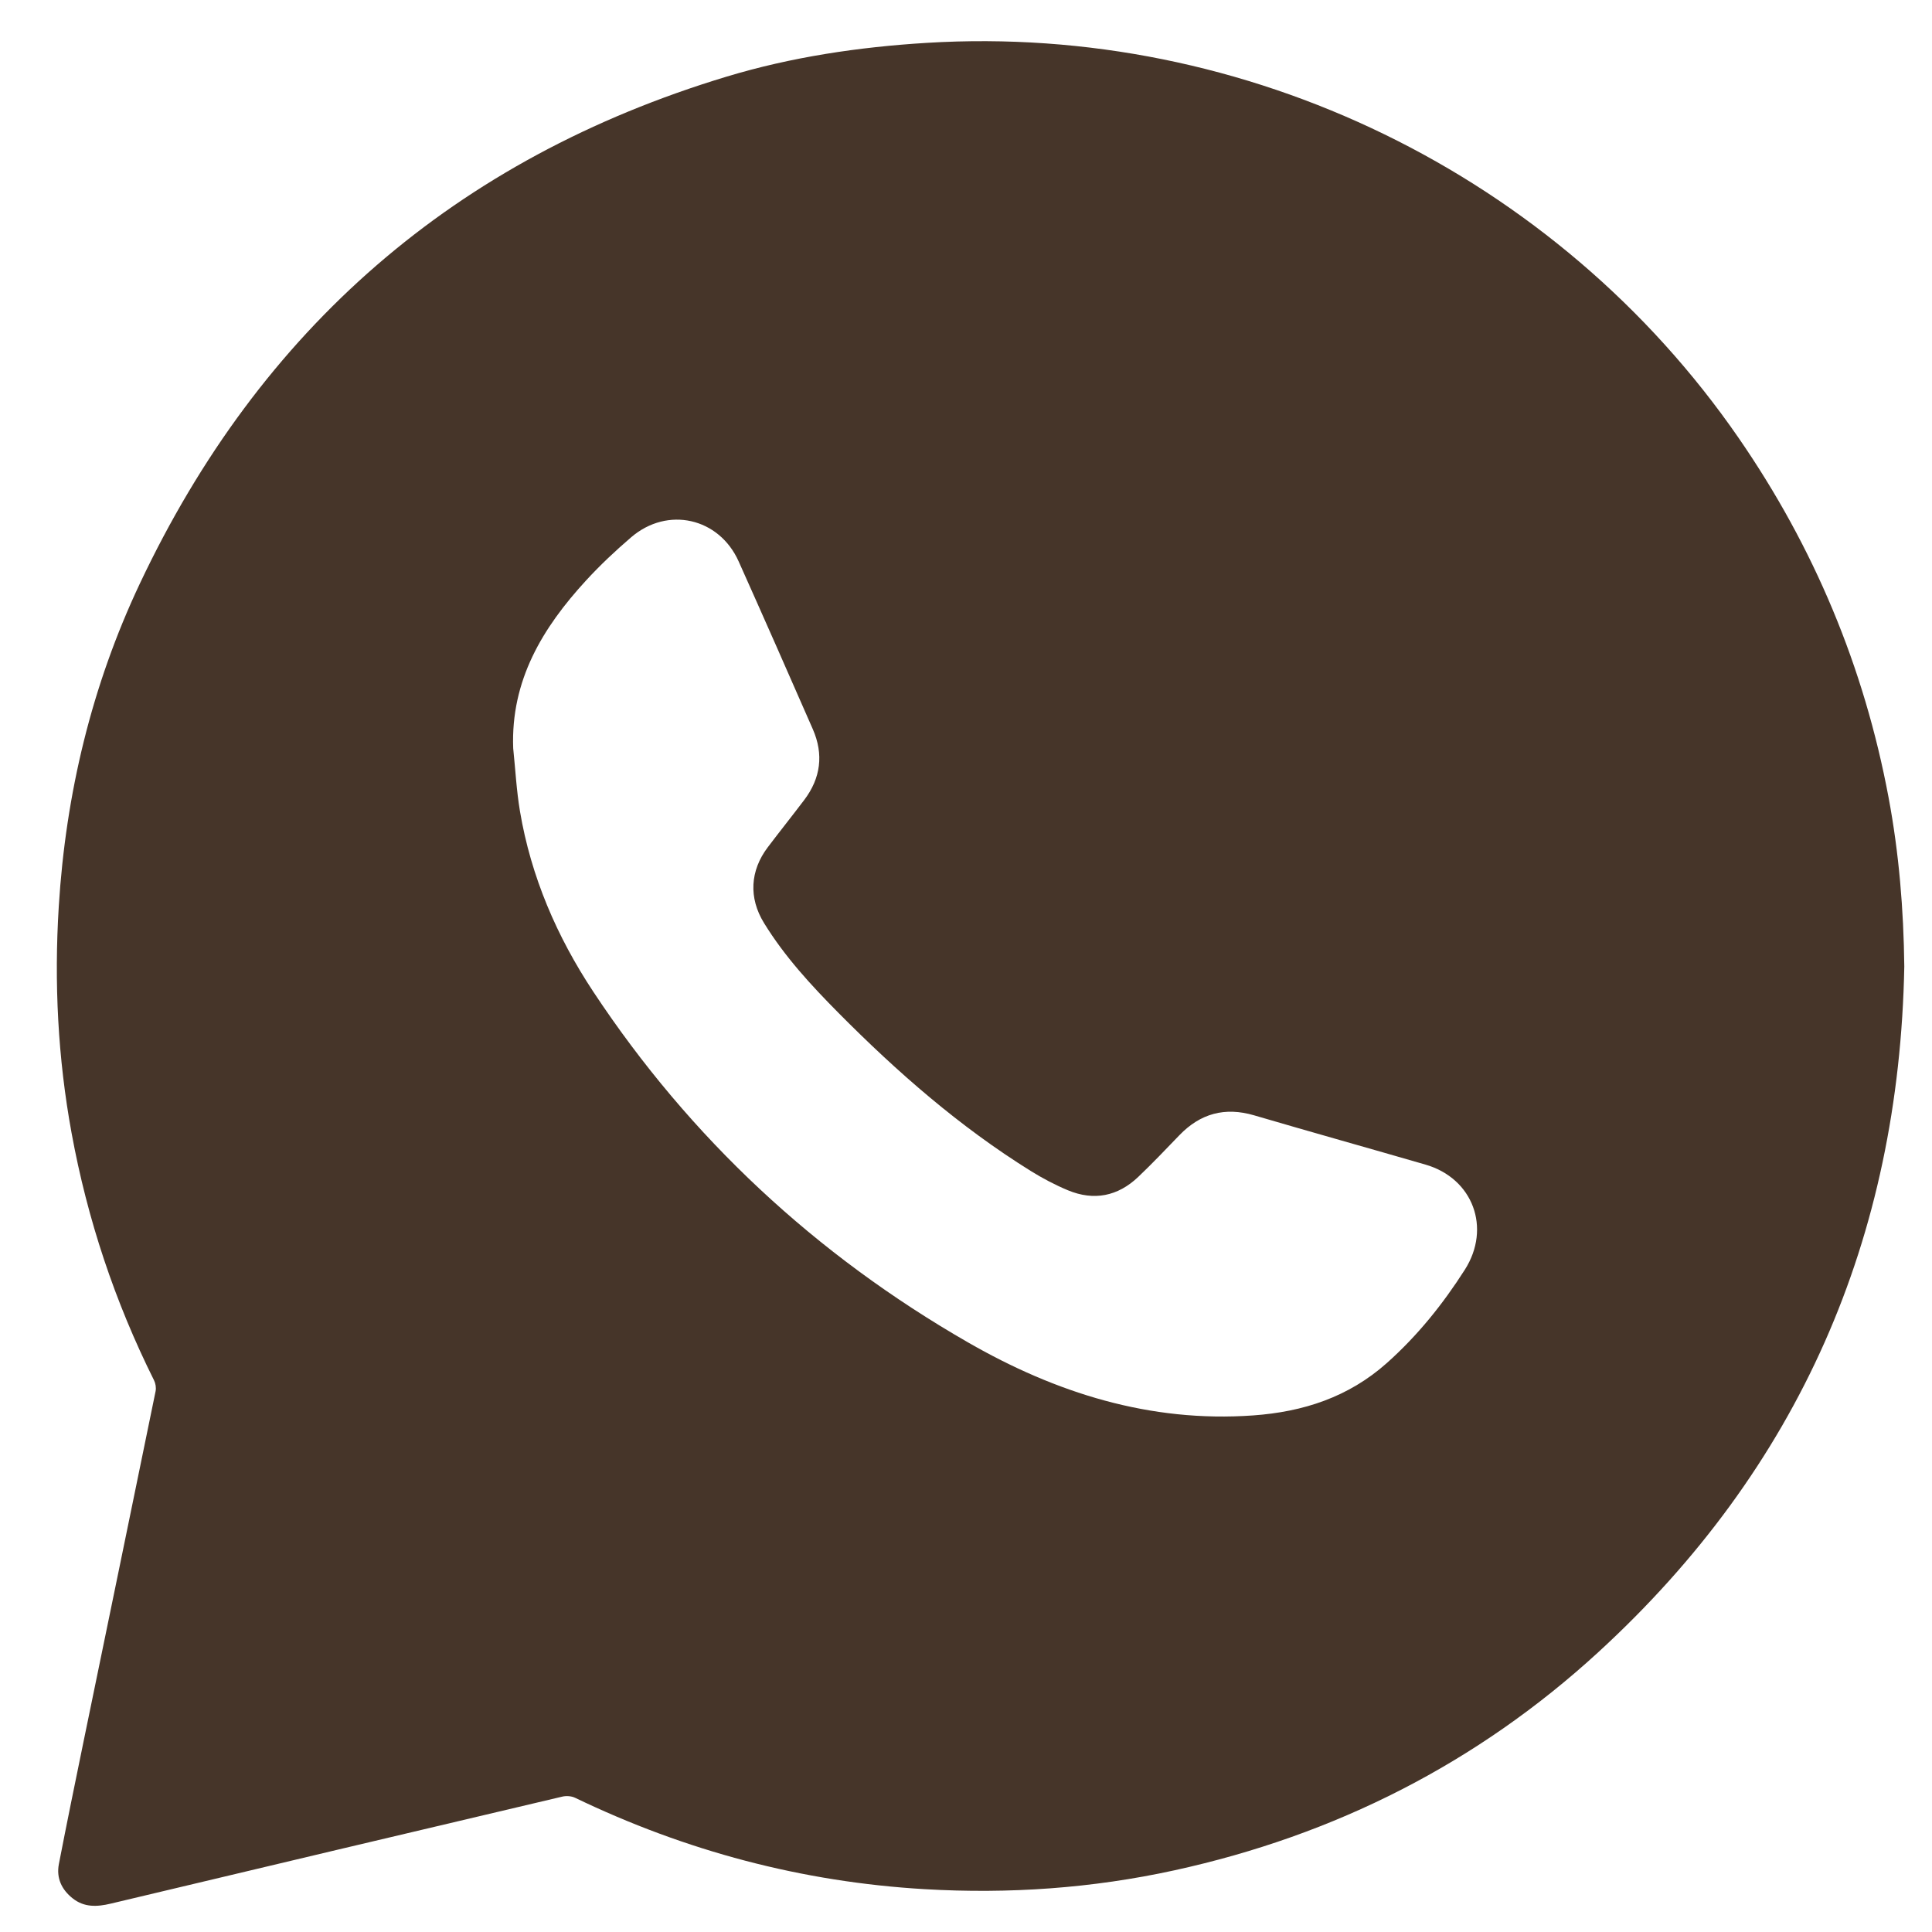
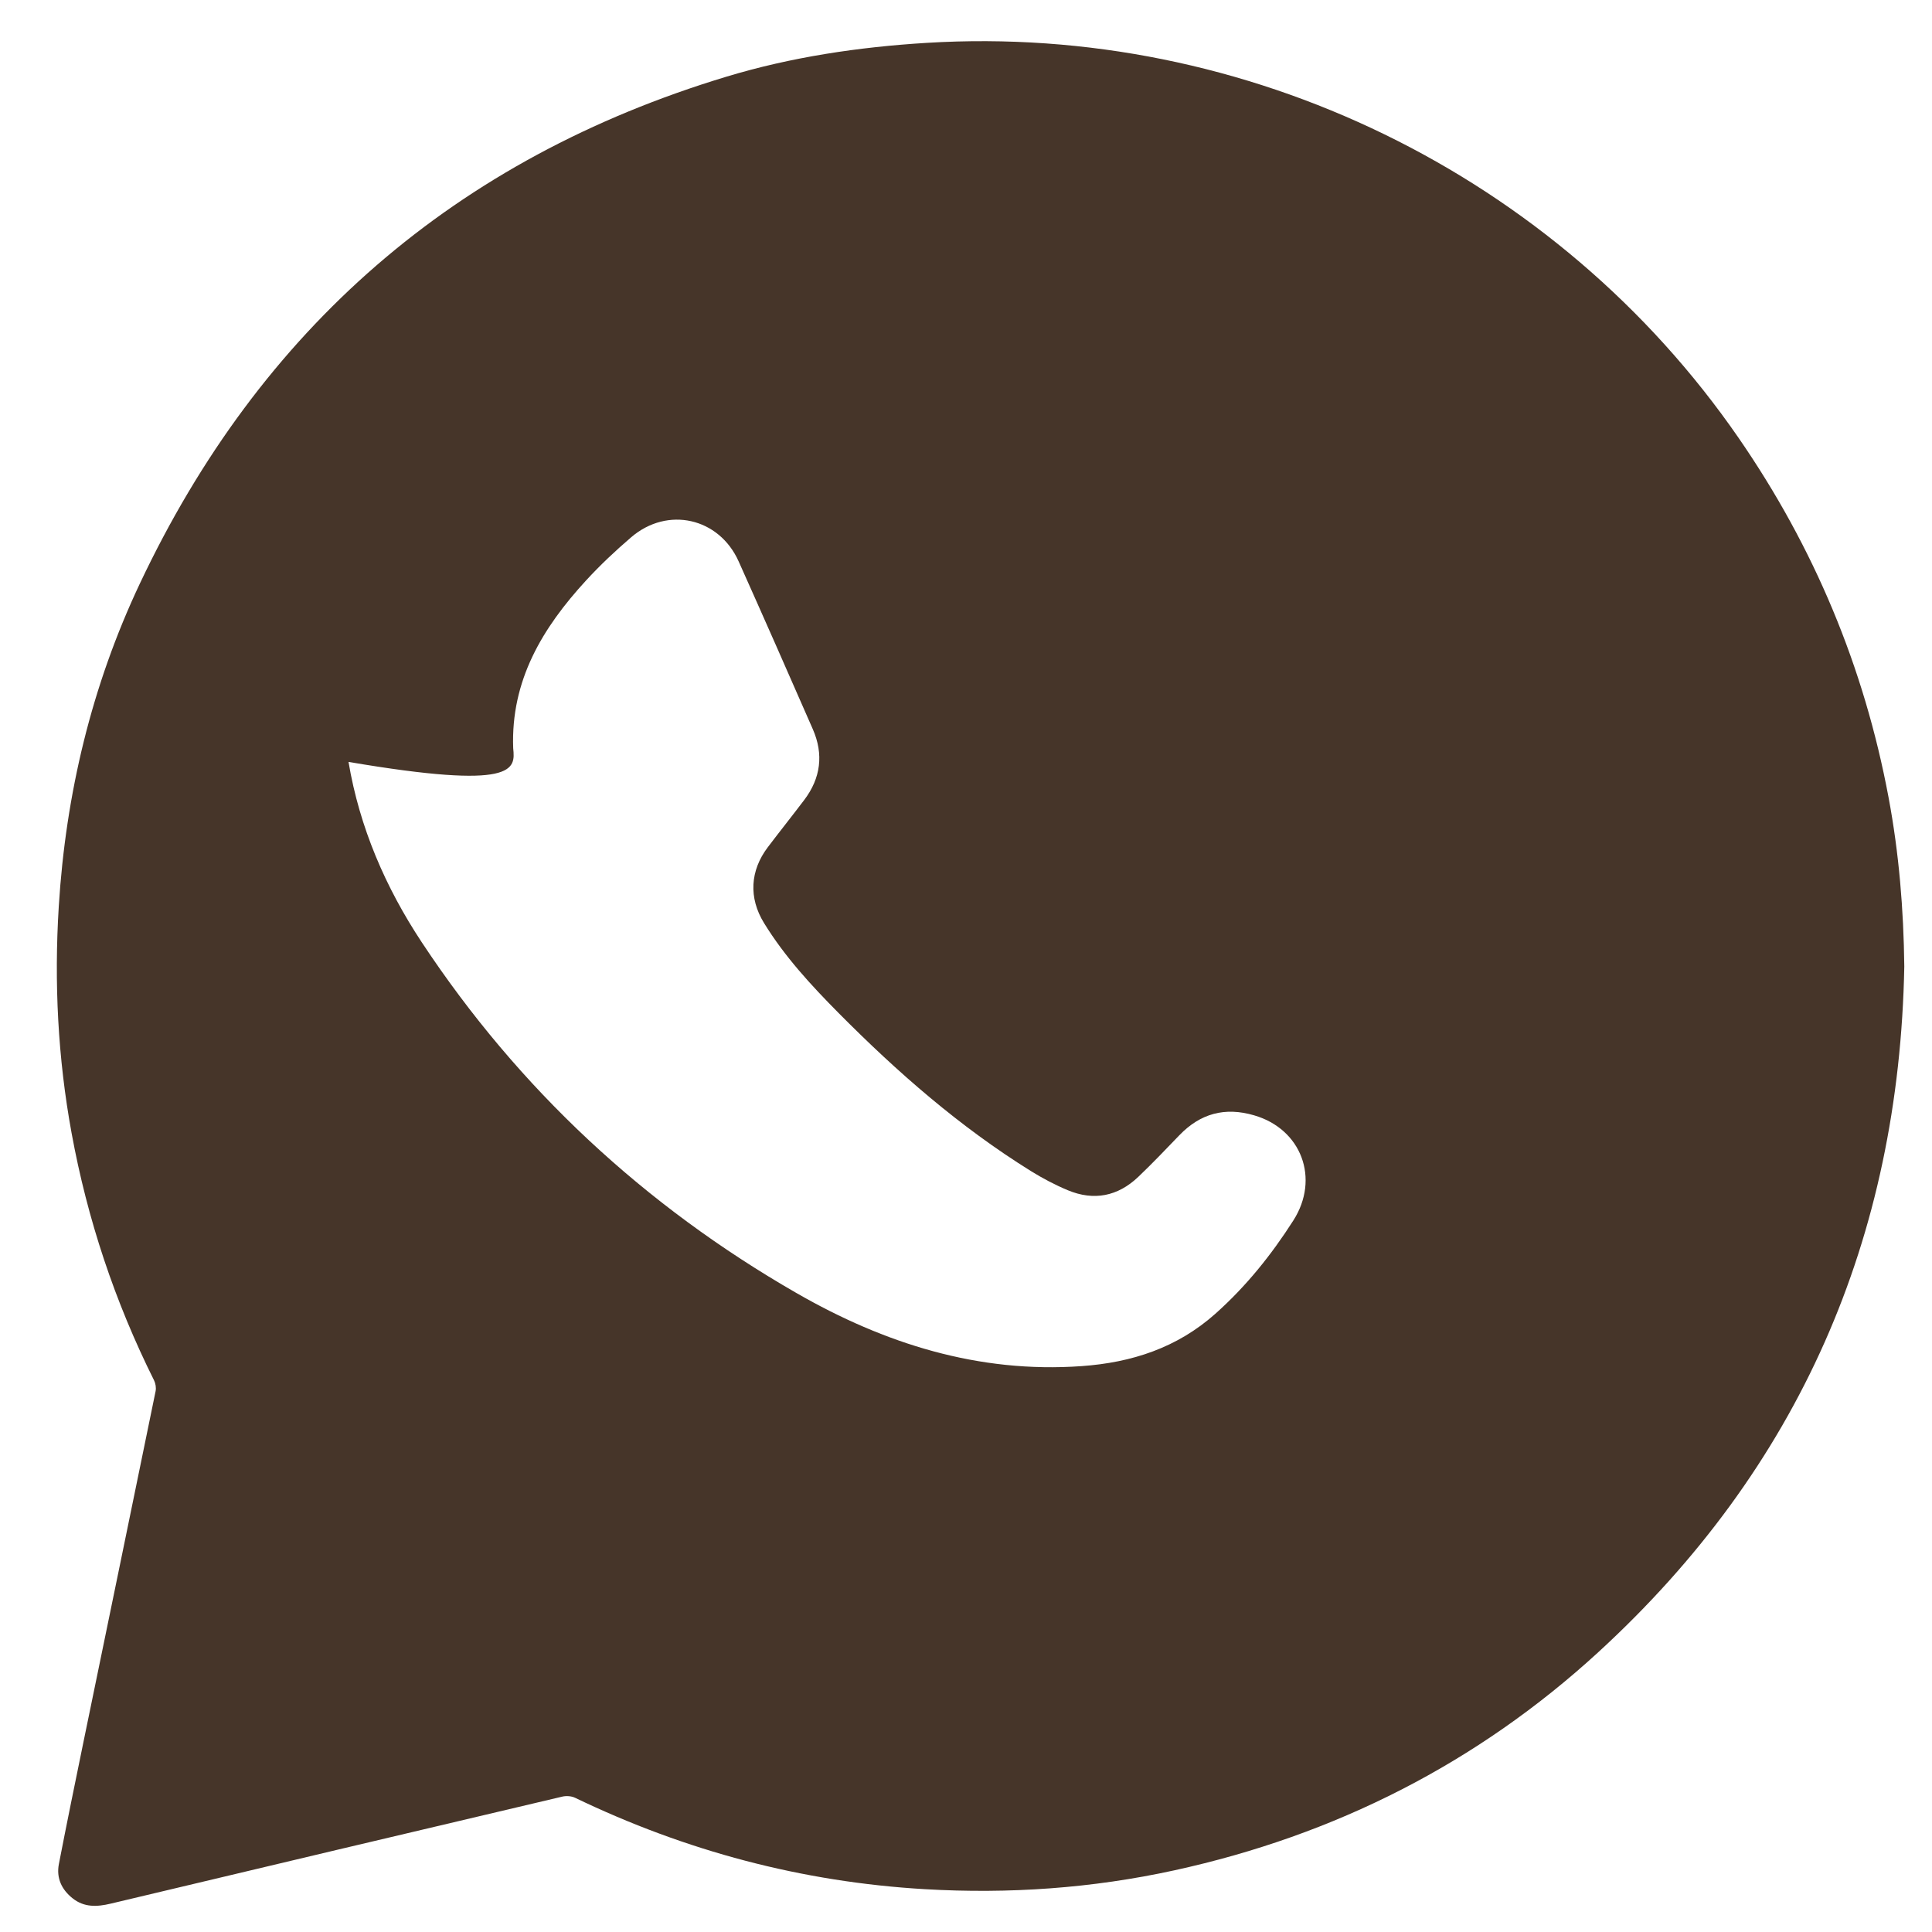
<svg xmlns="http://www.w3.org/2000/svg" version="1.1" id="Слой_1" x="0px" y="0px" viewBox="0 0 1000 1000" style="enable-background:new 0 0 1000 1000;" xml:space="preserve">
  <style type="text/css"> .st0{fill:#463529;} </style>
-   <path class="st0" d="M977.51,412.71c-12.64-67.49-38.56-129.45-77.58-186C805.83,90.3,645.02,12.08,479.74,22.18 c-35.28,2.16-70.02,7.31-103.81,17.53C235.83,82.09,134.71,170,72.34,302.16c-24.89,52.75-38.3,108.7-41.92,166.99 c-2.45,39.39-0.48,78.51,6.63,117.31c8.17,44.64,22.39,87.31,42.66,127.95c0.82,1.64,1.19,3.89,0.83,5.66 c-12.4,60.65-24.94,121.27-37.41,181.9c-4.3,20.93-8.58,41.86-12.65,62.83c-1.41,7.27,1.43,13.28,7.15,17.8 c5.97,4.73,12.61,4.41,19.68,2.72c77.88-18.57,155.79-37.02,233.72-55.39c2.07-0.49,4.74-0.31,6.63,0.6 c57.28,27.56,117.5,43.6,181.05,47.31c43.52,2.54,86.59-0.46,129.14-9.76c83.12-18.16,156.74-55.42,219.43-112.91 c103.92-95.31,155.72-214.27,158.38-354.92C985.32,470.8,982.93,441.6,977.51,412.71z M265.63,387.29 c-1.31-35.12,15.2-62.34,37.7-86.83c7.28-7.93,15.19-15.36,23.37-22.38c18.83-16.16,45.49-10.12,55.62,12.49 c12.94,28.89,25.7,57.85,38.39,86.85c5.69,13,4.12,25.33-4.45,36.65c-6.21,8.2-12.63,16.24-18.84,24.44 c-9.2,12.14-9.97,26.2-2,39.18c10.66,17.38,24.39,32.26,38.65,46.65c30.36,30.62,62.69,58.89,99.43,81.74 c6.13,3.81,12.6,7.23,19.25,10c13.46,5.59,25.83,3.13,36.38-6.9c7.33-6.97,14.3-14.32,21.33-21.61 c10.85-11.24,23.55-14.72,38.68-10.28c29.53,8.67,59.18,16.95,88.74,25.52c24.53,7.11,34.09,32.78,20.32,54.38 c-11.39,17.85-24.53,34.21-40.42,48.35c-19.79,17.61-43.26,25.24-69.2,27.08c-53.4,3.8-102.12-11.69-147.52-37.79 c-78.73-45.25-143.8-105.66-193.98-181.54c-18.83-28.47-32.24-59.51-37.95-93.41C267.33,409.14,266.76,398.17,265.63,387.29z" />
+   <path class="st0" d="M977.51,412.71c-12.64-67.49-38.56-129.45-77.58-186C805.83,90.3,645.02,12.08,479.74,22.18 c-35.28,2.16-70.02,7.31-103.81,17.53C235.83,82.09,134.71,170,72.34,302.16c-24.89,52.75-38.3,108.7-41.92,166.99 c-2.45,39.39-0.48,78.51,6.63,117.31c8.17,44.64,22.39,87.31,42.66,127.95c0.82,1.64,1.19,3.89,0.83,5.66 c-12.4,60.65-24.94,121.27-37.41,181.9c-4.3,20.93-8.58,41.86-12.65,62.83c-1.41,7.27,1.43,13.28,7.15,17.8 c5.97,4.73,12.61,4.41,19.68,2.72c77.88-18.57,155.79-37.02,233.72-55.39c2.07-0.49,4.74-0.31,6.63,0.6 c57.28,27.56,117.5,43.6,181.05,47.31c43.52,2.54,86.59-0.46,129.14-9.76c83.12-18.16,156.74-55.42,219.43-112.91 c103.92-95.31,155.72-214.27,158.38-354.92C985.32,470.8,982.93,441.6,977.51,412.71z M265.63,387.29 c-1.31-35.12,15.2-62.34,37.7-86.83c7.28-7.93,15.19-15.36,23.37-22.38c18.83-16.16,45.49-10.12,55.62,12.49 c12.94,28.89,25.7,57.85,38.39,86.85c5.69,13,4.12,25.33-4.45,36.65c-6.21,8.2-12.63,16.24-18.84,24.44 c-9.2,12.14-9.97,26.2-2,39.18c10.66,17.38,24.39,32.26,38.65,46.65c30.36,30.62,62.69,58.89,99.43,81.74 c6.13,3.81,12.6,7.23,19.25,10c13.46,5.59,25.83,3.13,36.38-6.9c7.33-6.97,14.3-14.32,21.33-21.61 c10.85-11.24,23.55-14.72,38.68-10.28c24.53,7.11,34.09,32.78,20.32,54.38 c-11.39,17.85-24.53,34.21-40.42,48.35c-19.79,17.61-43.26,25.24-69.2,27.08c-53.4,3.8-102.12-11.69-147.52-37.79 c-78.73-45.25-143.8-105.66-193.98-181.54c-18.83-28.47-32.24-59.51-37.95-93.41C267.33,409.14,266.76,398.17,265.63,387.29z" />
</svg>